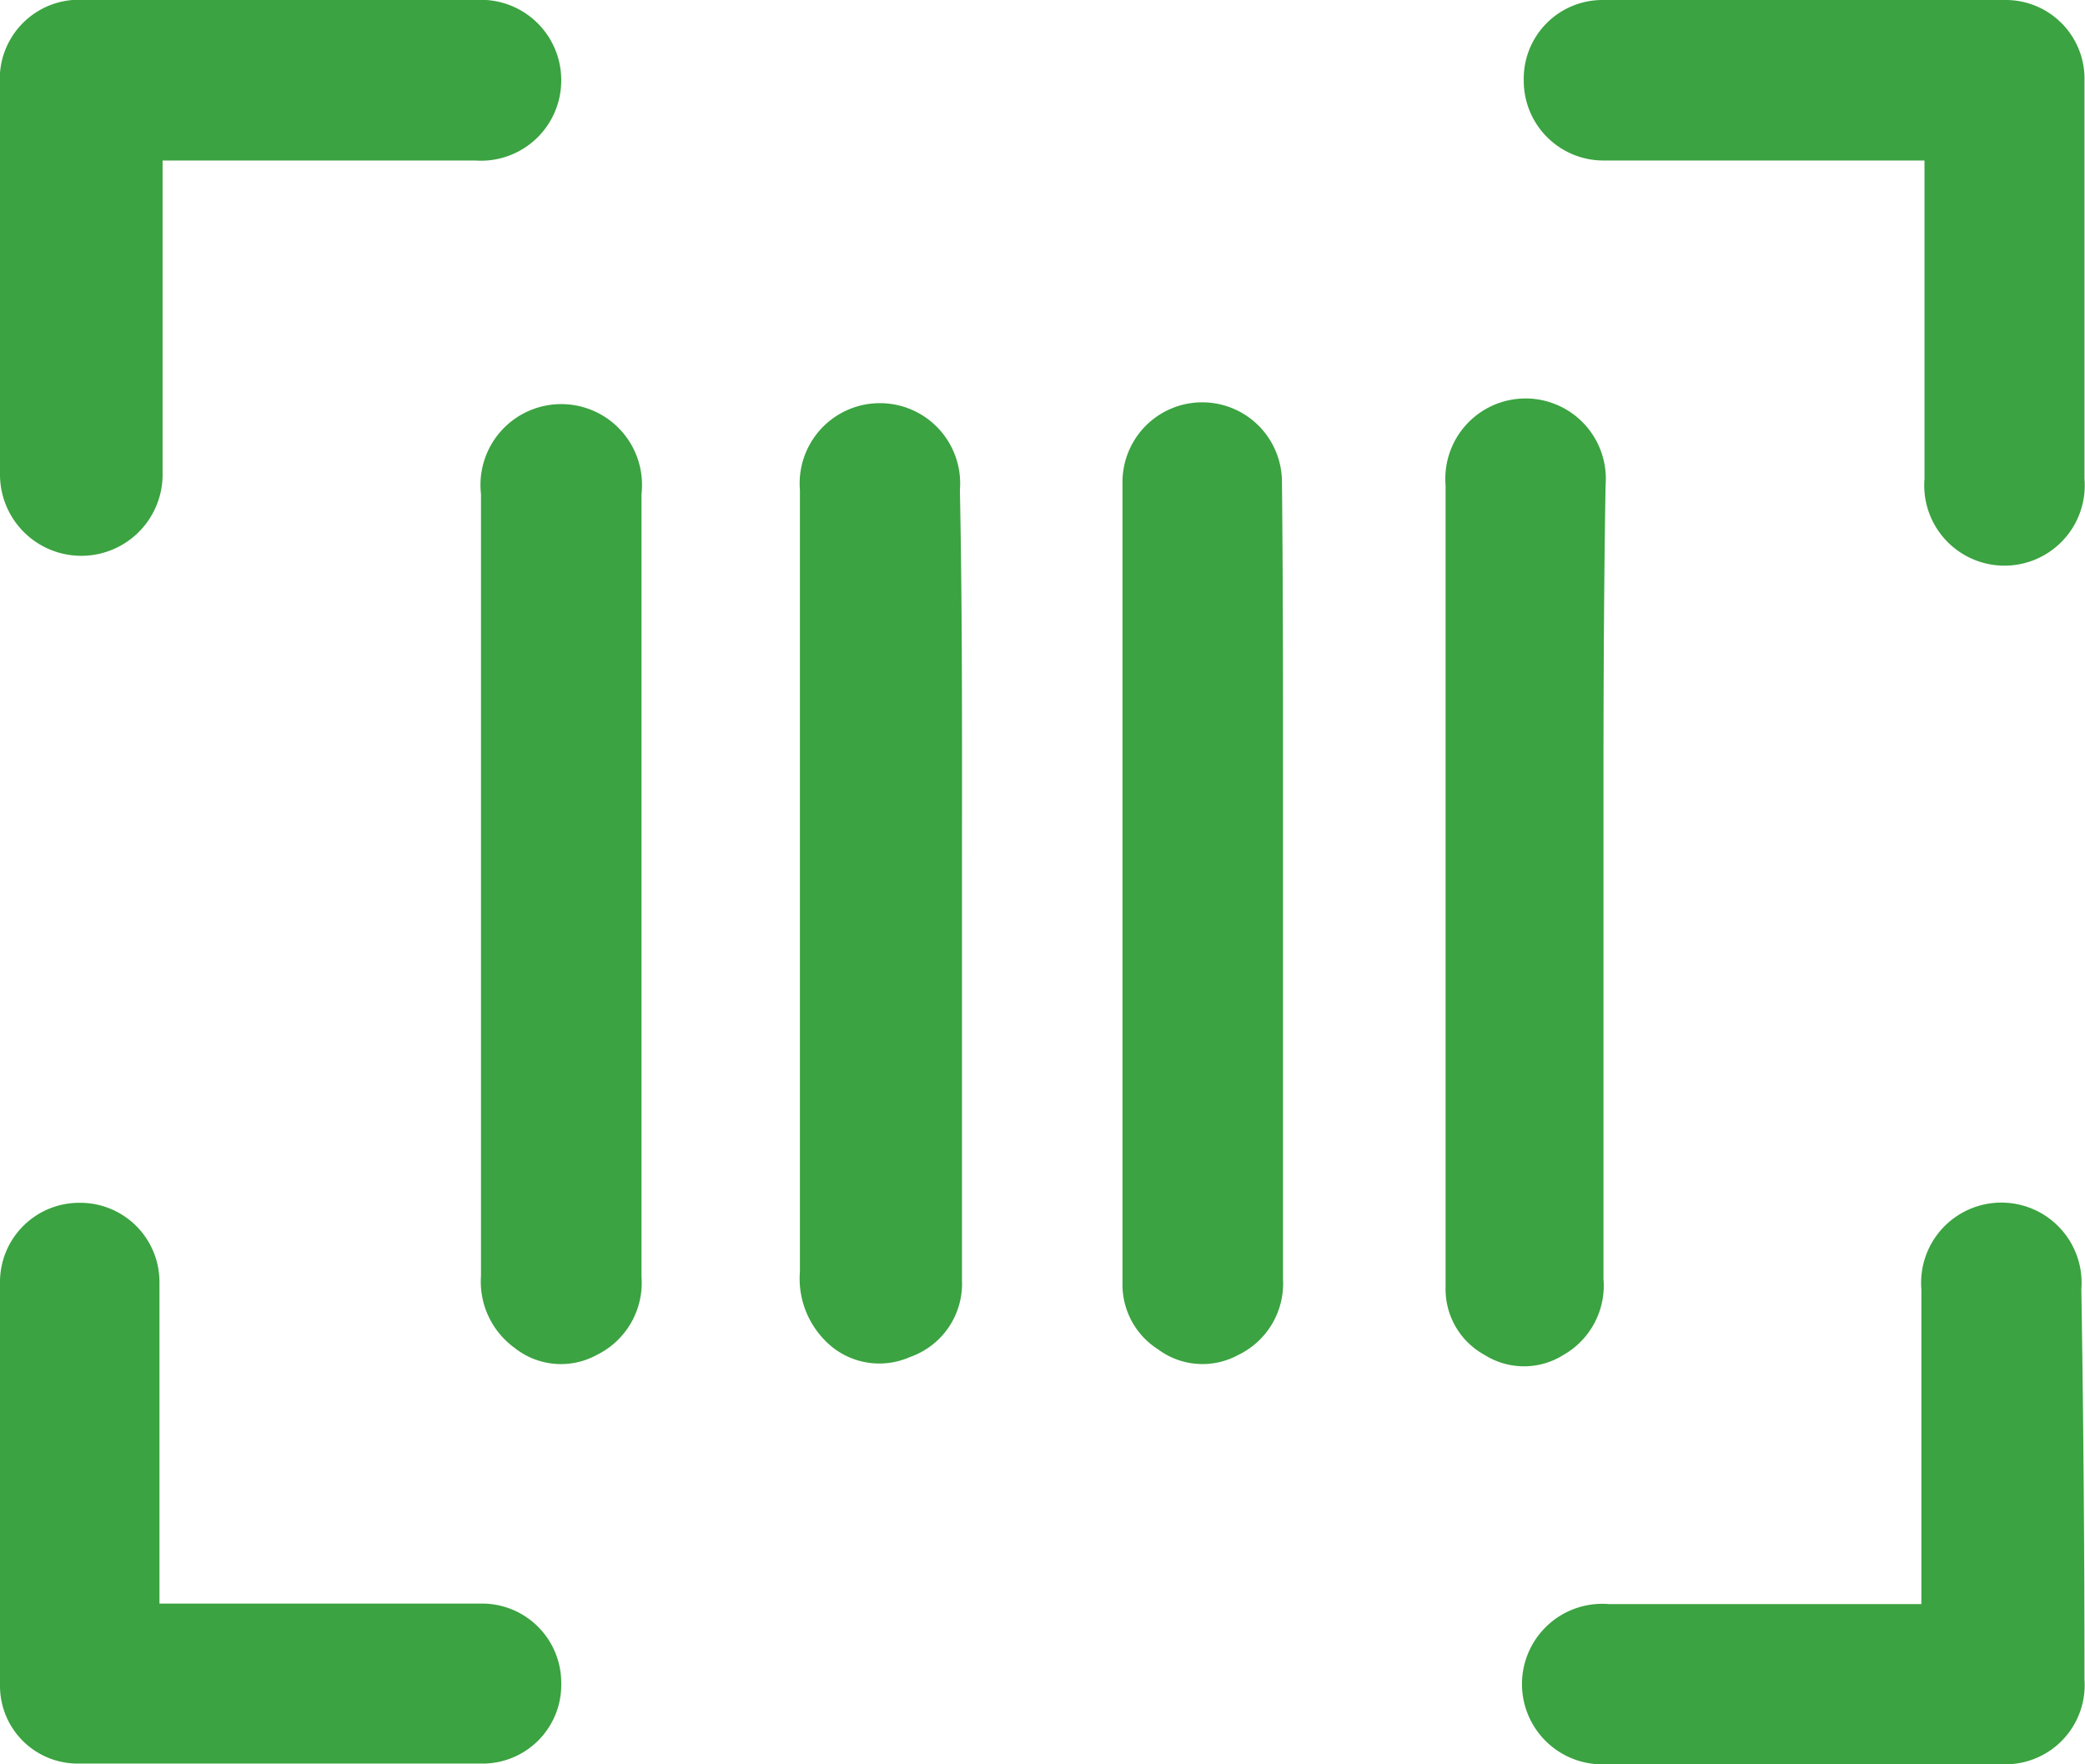
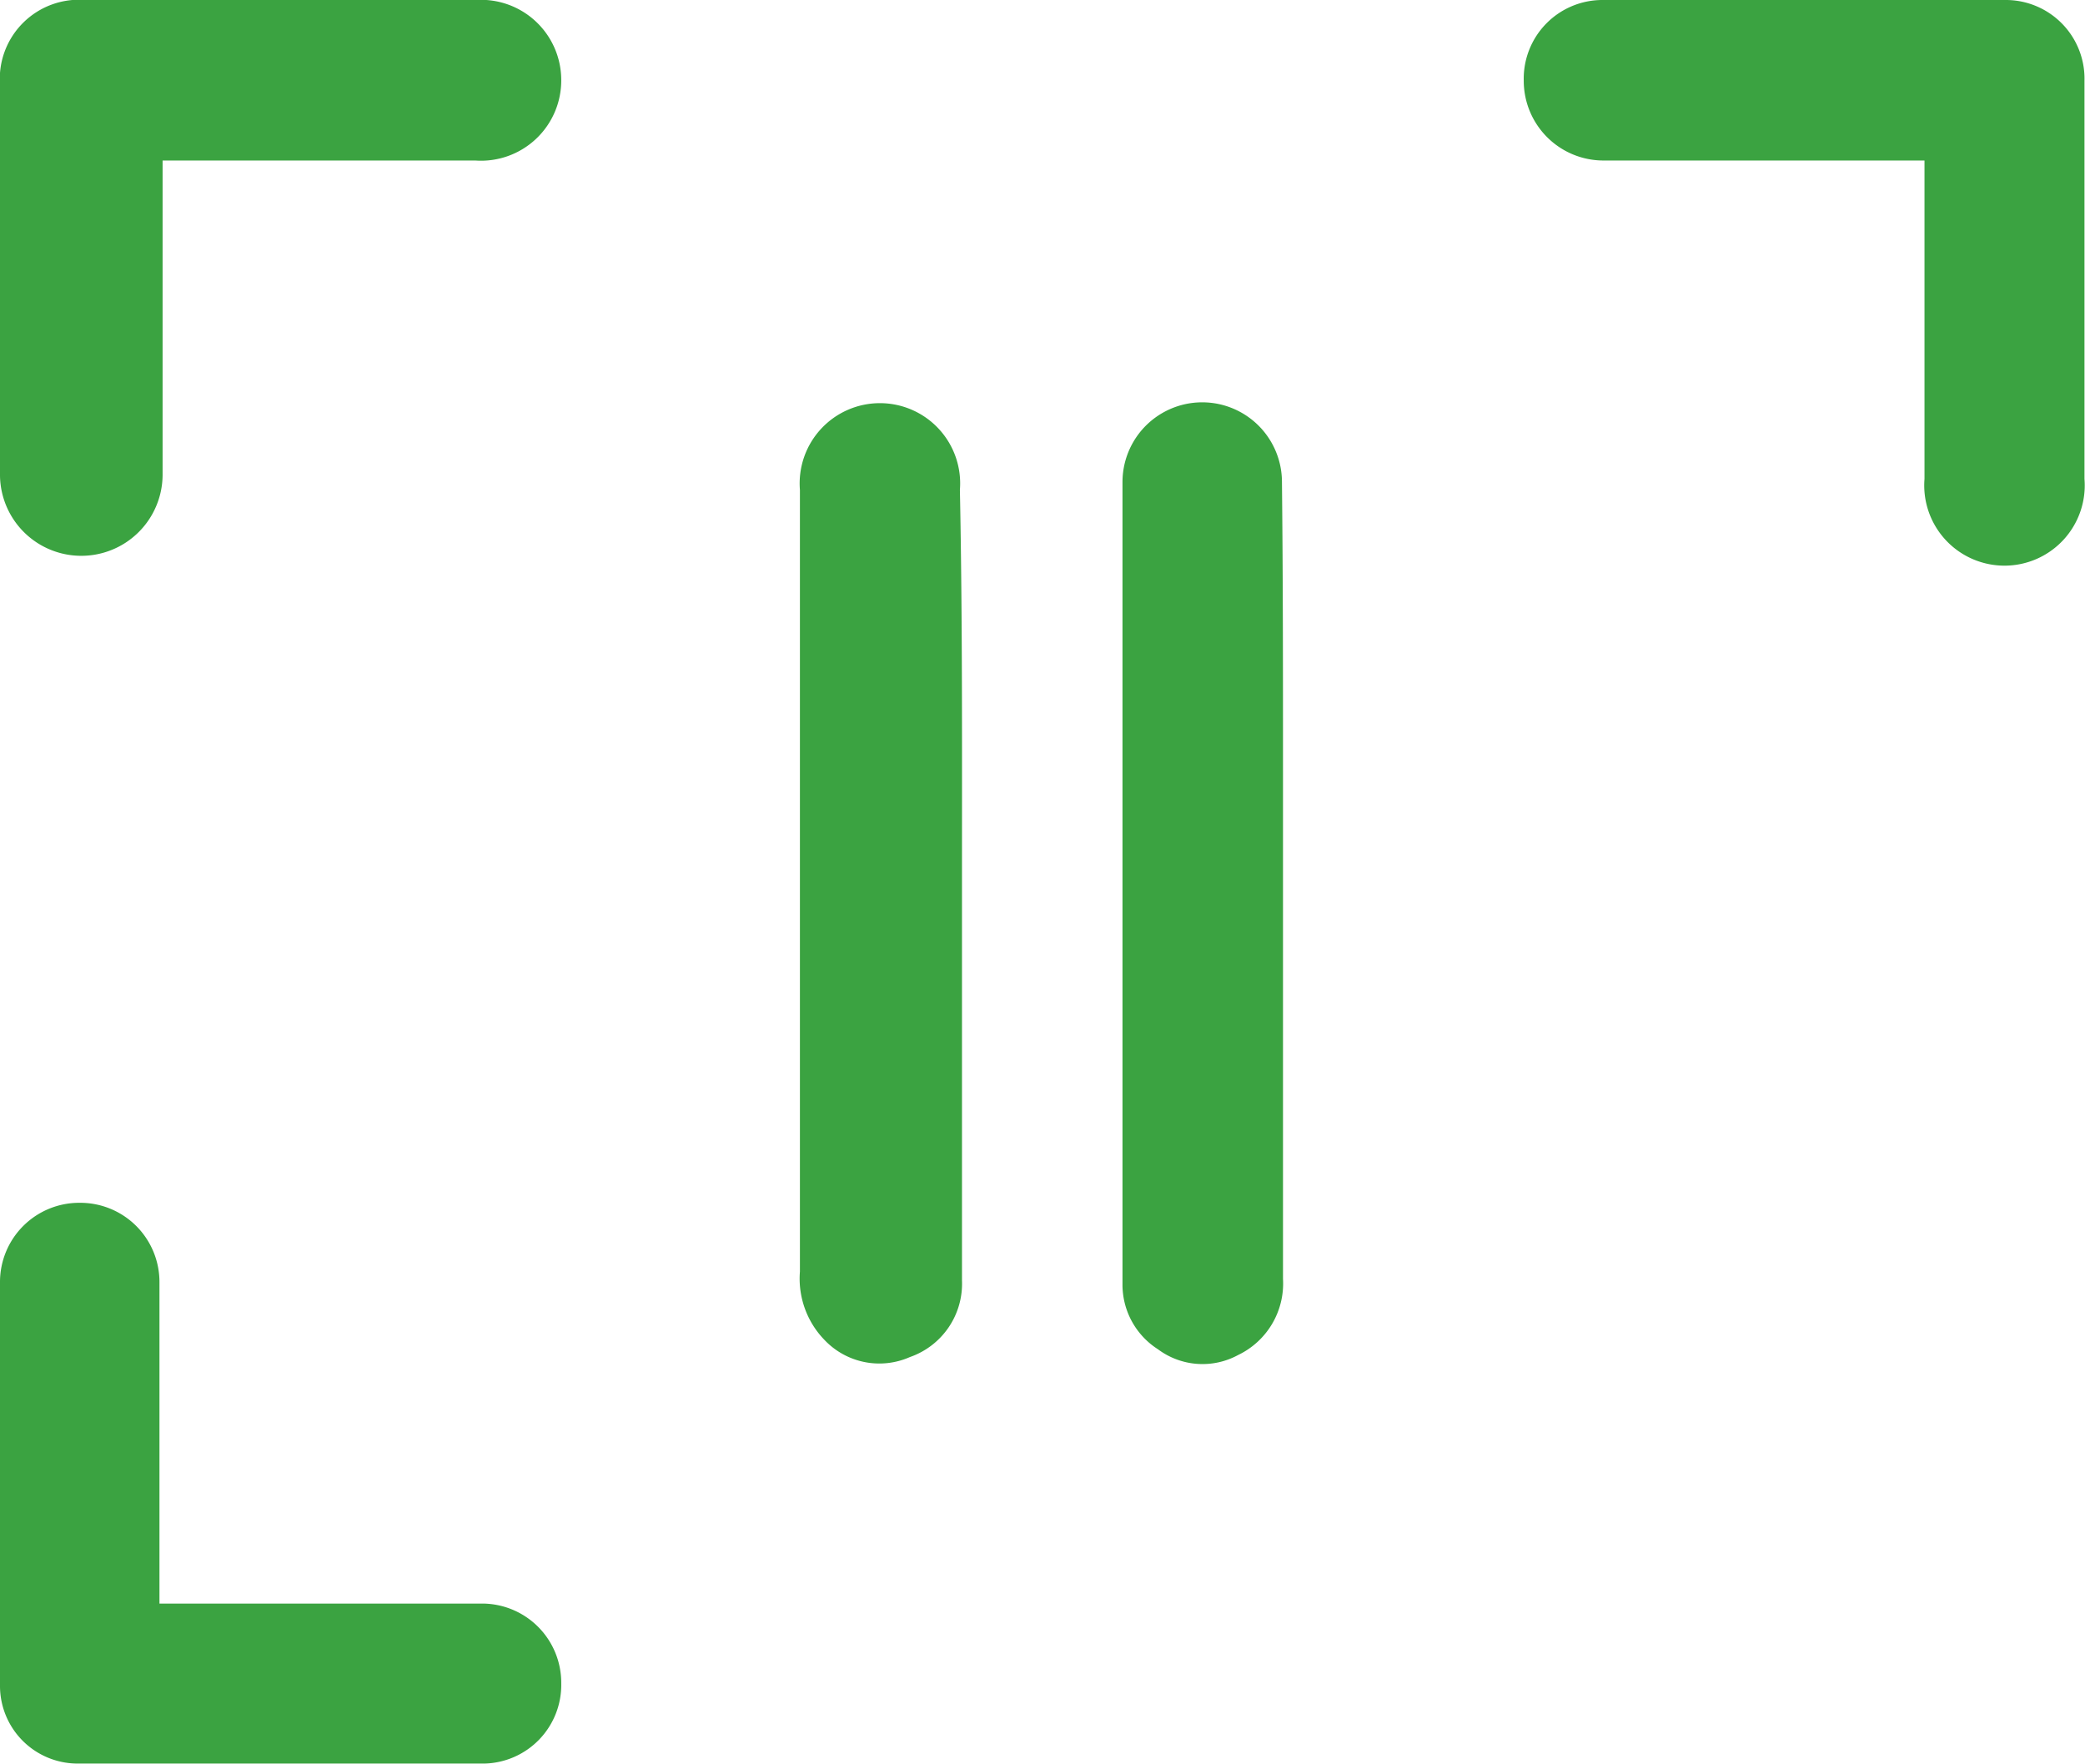
<svg xmlns="http://www.w3.org/2000/svg" viewBox="0 0 40.01 33.85">
  <defs>
    <style>.cls-1{fill:#3ba341;}</style>
  </defs>
  <g id="Layer_2" data-name="Layer 2">
    <g id="Layer_1-2" data-name="Layer 1">
      <path class="cls-1" d="M30.77,17v0Zm-6.15,3.75v0Z" />
-       <path class="cls-1" d="M12.31,24.5A1.54,1.54,0,0,1,11.45,26a1.43,1.43,0,0,1-1.58-.14,1.57,1.57,0,0,1-.64-1.38c0-2.53,0-5.06,0-7.59V9.48a1.55,1.55,0,1,1,3.08,0Z" />
      <path class="cls-1" d="M18.46,16.93c0,2.55,0,5.1,0,7.64a1.49,1.49,0,0,1-1,1.47,1.45,1.45,0,0,1-1.64-.33,1.69,1.69,0,0,1-.47-1.31q0-6.7,0-13.41V9.4a1.54,1.54,0,1,1,3.07,0C18.47,11.9,18.46,14.41,18.46,16.93Z" />
      <path class="cls-1" d="M24.62,14.79v9.75A1.52,1.52,0,0,1,23.76,26a1.43,1.43,0,0,1-1.54-.11,1.47,1.47,0,0,1-.68-1.26q0-7.7,0-15.38a1.53,1.53,0,1,1,3.06,0C24.62,11.1,24.62,13,24.62,14.79Z" />
-       <path class="cls-1" d="M30.77,14.83v9.71A1.53,1.53,0,0,1,30,26a1.42,1.42,0,0,1-1.51,0,1.44,1.44,0,0,1-.75-1.31q0-7.7,0-15.38a1.54,1.54,0,1,1,3.07,0C30.78,11.11,30.77,13,30.77,14.83Z" />
      <path class="cls-1" d="M10.77,1.53A1.54,1.54,0,0,1,9.12,3.08h-6v6A1.54,1.54,0,1,1,0,9.13q0-3.75,0-7.5A1.52,1.52,0,0,1,1.64,0H9.13A1.54,1.54,0,0,1,10.77,1.53Z" />
      <path class="cls-1" d="M40,9.19a1.54,1.54,0,1,1-3.07,0c0-1.84,0-3.68,0-5.53V3.08H30.77a1.53,1.53,0,0,1-1.53-1.53A1.51,1.51,0,0,1,30.75,0h7.73A1.51,1.51,0,0,1,40,1.55Q40,5.38,40,9.19Z" />
      <path class="cls-1" d="M10.77,32.3A1.51,1.51,0,0,1,9.3,33.84q-3.92,0-7.83,0A1.49,1.49,0,0,1,0,32.35q0-3.87,0-7.74a1.52,1.52,0,0,1,1.53-1.53,1.52,1.52,0,0,1,1.53,1.53c0,1.84,0,3.68,0,5.52v.64H4.24c1.66,0,3.33,0,5,0A1.52,1.52,0,0,1,10.77,32.3Z" />
-       <path class="cls-1" d="M40,32.23a1.52,1.52,0,0,1-1.63,1.62h-7.5a1.54,1.54,0,1,1,0-3.07h6v-.56c0-1.83,0-3.66,0-5.48a1.54,1.54,0,1,1,3.07,0Q40,28.48,40,32.23Z" />
    </g>
  </g>
</svg>